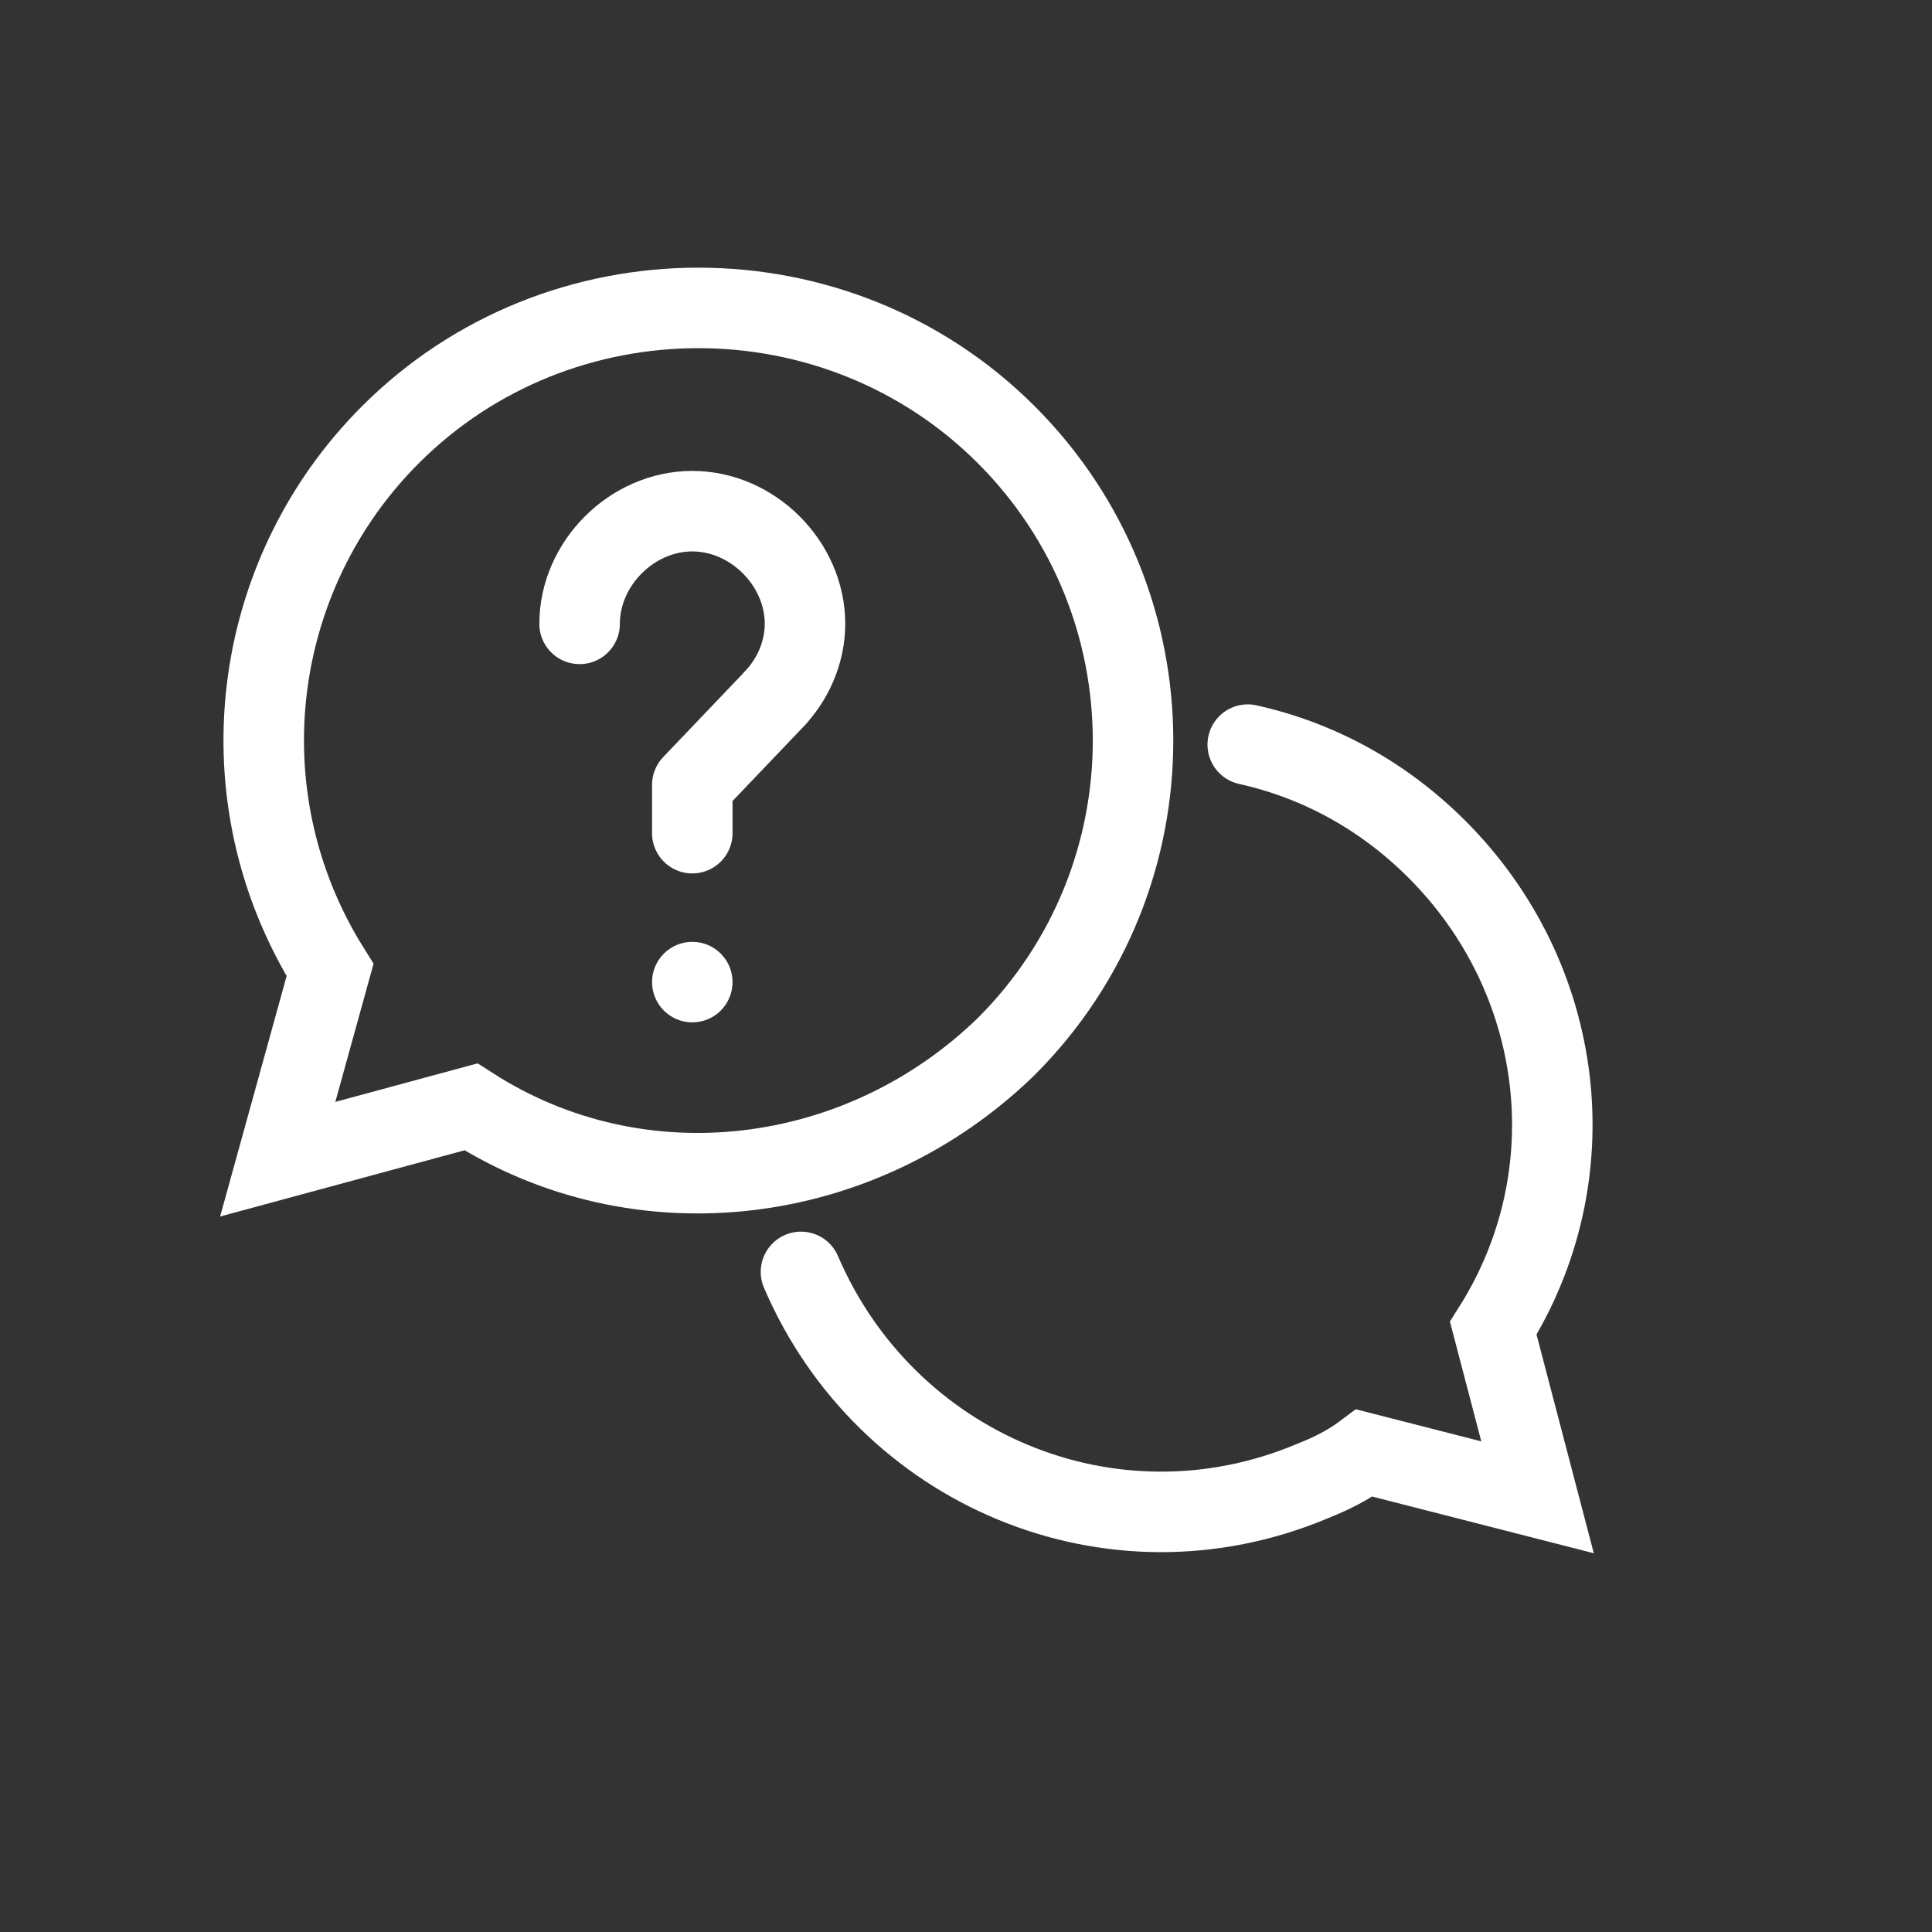
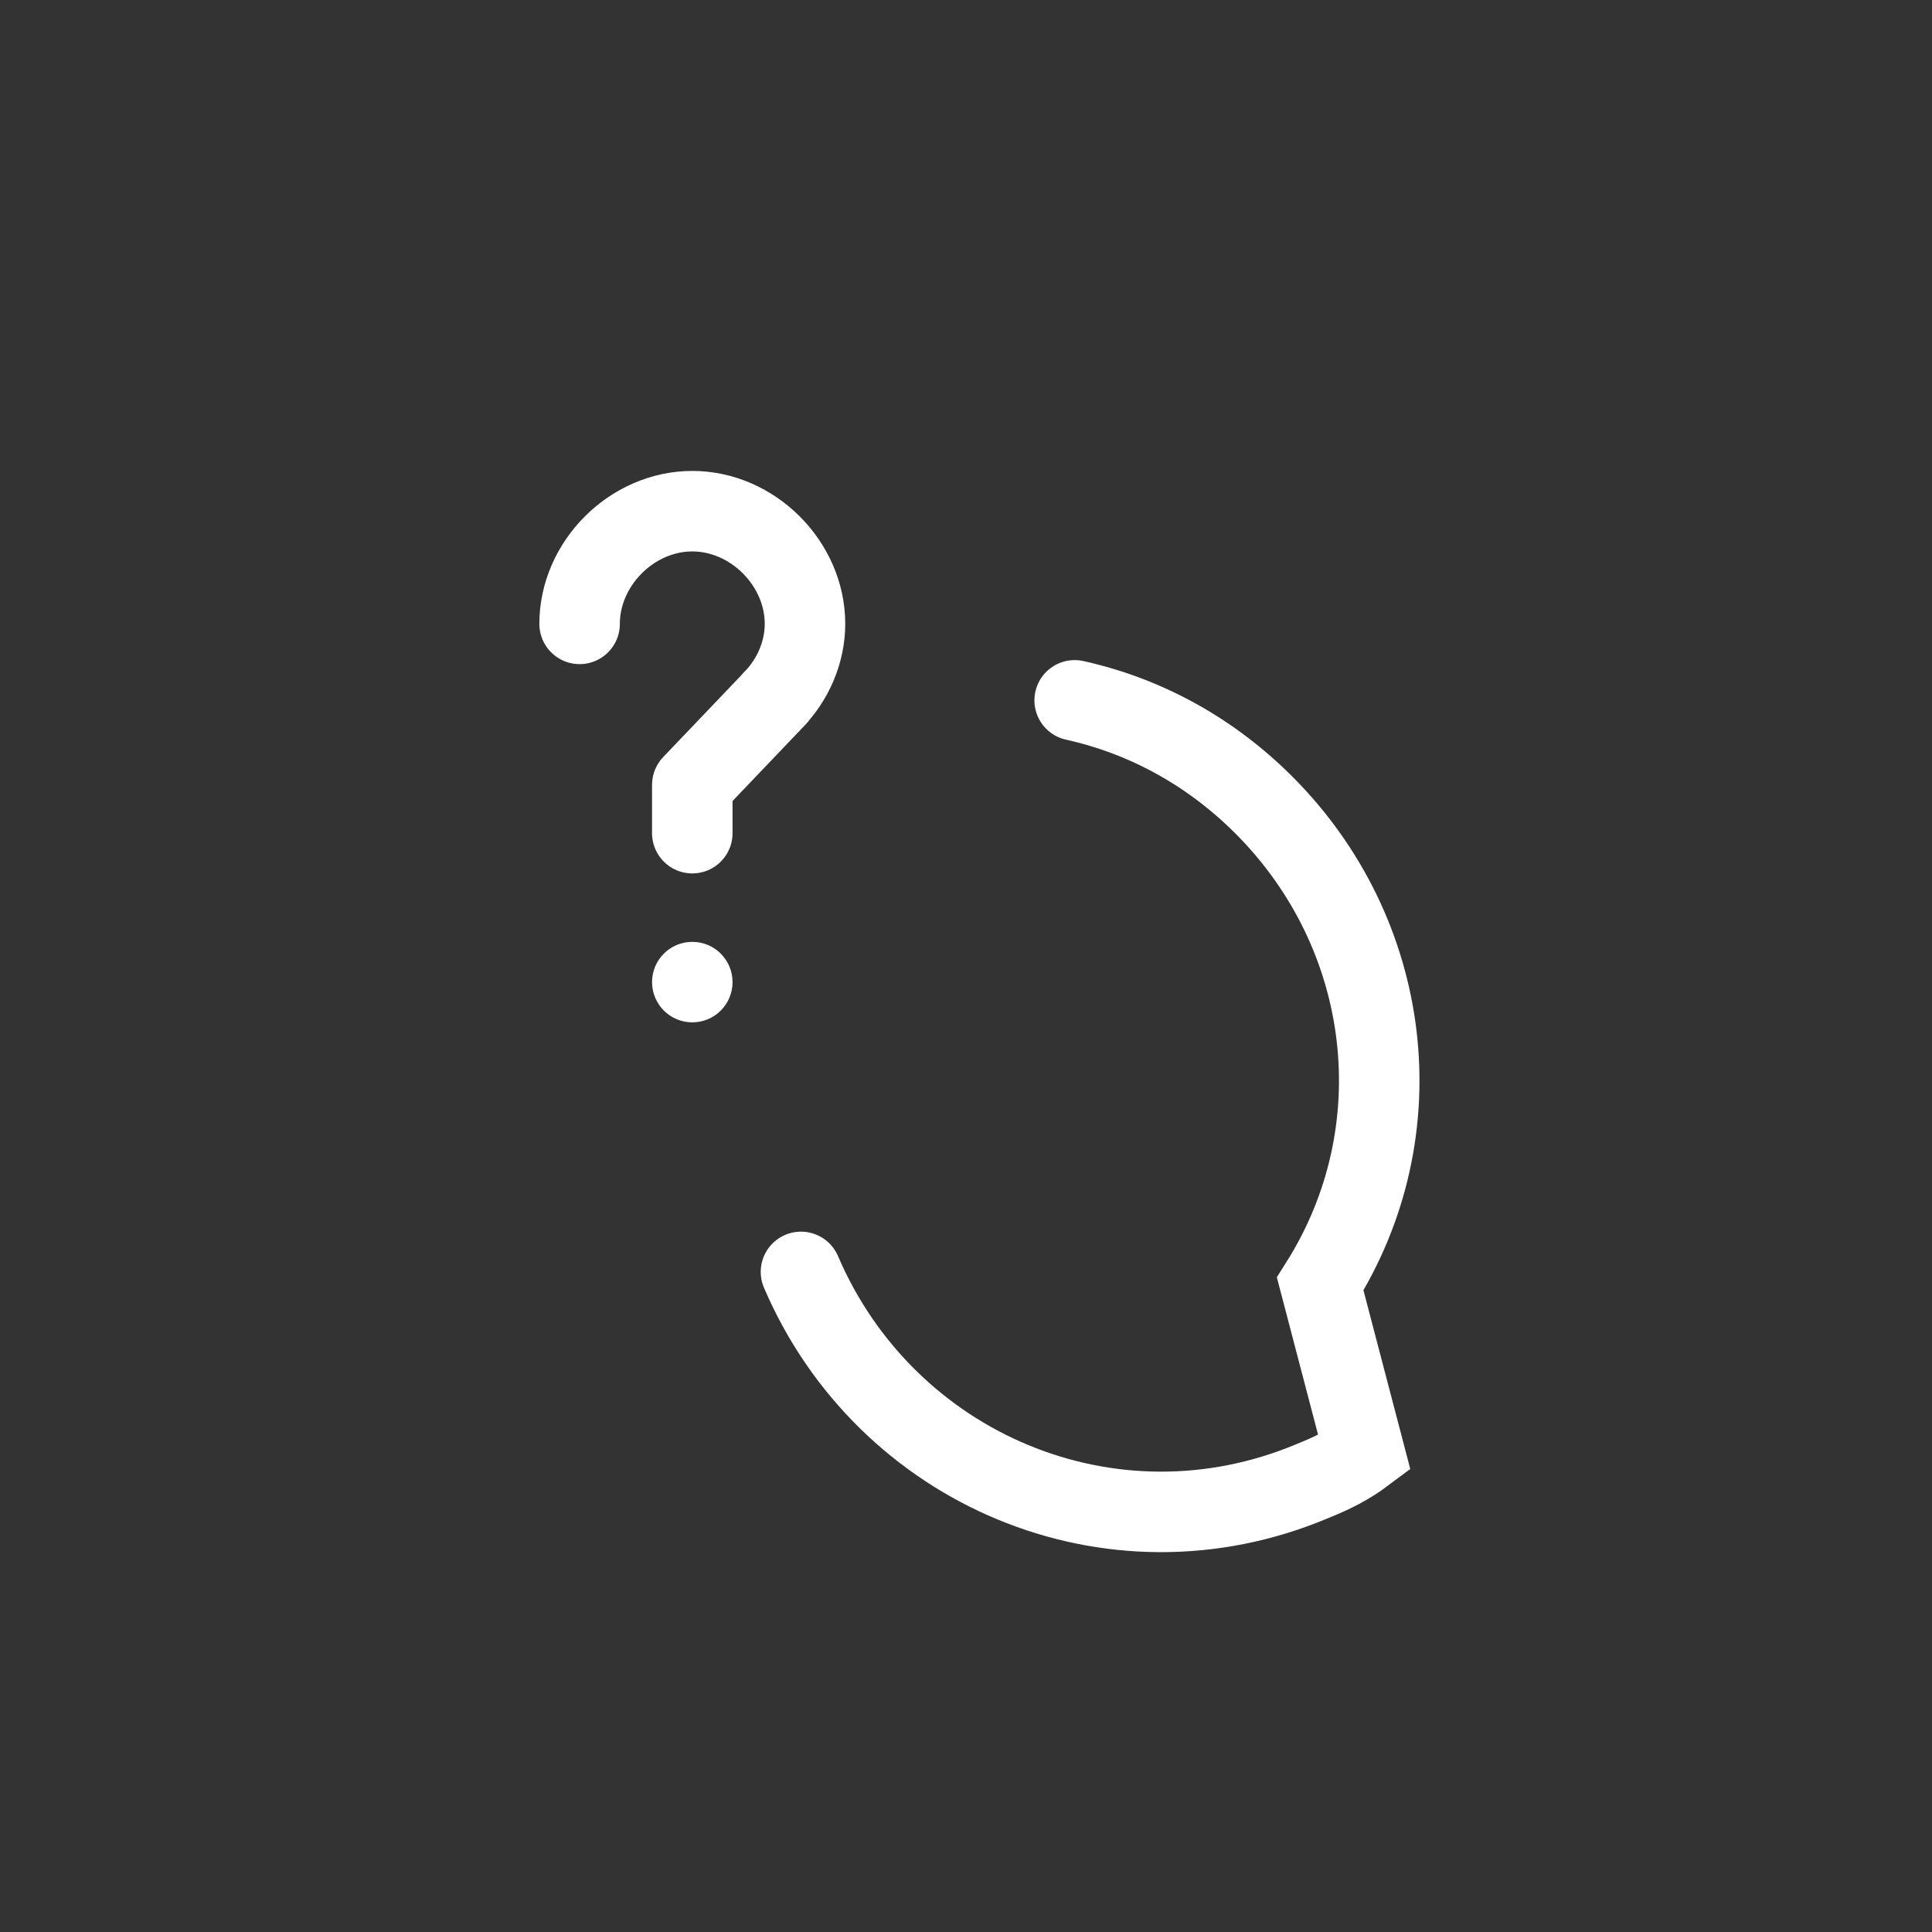
<svg xmlns="http://www.w3.org/2000/svg" version="1.1" id="レイヤー_1" x="0px" y="0px" viewBox="0 0 48 48" style="enable-background:new 0 0 48 48;" xml:space="preserve">
  <rect x="0" y="0" width="48" height="48" fill="#333333" stroke="none" />
  <style type="text/css">
	.st0{fill:none;stroke:#FFFFFF;stroke-width:2;stroke-linecap:round;stroke-miterlimit:10;}
	.st1{fill:none;stroke:#FFFFFF;stroke-width:2;stroke-linecap:round;stroke-linejoin:round;}
	.st2{fill:#FFFFFF;}
</style>
  <g>
-     <path class="st0" d="M19.9,31.6c2.1,4.9,7.7,7.3,12.7,5.2c0.5-0.2,0.9-0.4,1.3-0.7l4.3,1.1l-1.1-4.2c2.4-3.8,1.8-8.7-1.4-11.9   c-1.3-1.3-2.9-2.2-4.7-2.6" />
-     <path class="st0" d="M25,26c4.2-4.2,4.2-11,0-15.2c0,0,0,0,0,0c-4.2-4.2-11.1-4.2-15.3,0c-3.5,3.5-4.2,9-1.5,13.3l-1.3,4.7l4.8-1.3   C15.9,30.2,21.4,29.5,25,26z" />
+     <path class="st0" d="M19.9,31.6c2.1,4.9,7.7,7.3,12.7,5.2c0.5-0.2,0.9-0.4,1.3-0.7l-1.1-4.2c2.4-3.8,1.8-8.7-1.4-11.9   c-1.3-1.3-2.9-2.2-4.7-2.6" />
    <g>
      <path class="st1" d="M14.4,15.5c0-1.5,1.3-2.8,2.8-2.8c1.5,0,2.8,1.3,2.8,2.8l0,0c0,0.7-0.3,1.4-0.8,1.9l0.1-0.1l-2.1,2.2v1.2" />
      <circle class="st2" cx="17.2" cy="24.4" r="1" />
    </g>
  </g>
</svg>